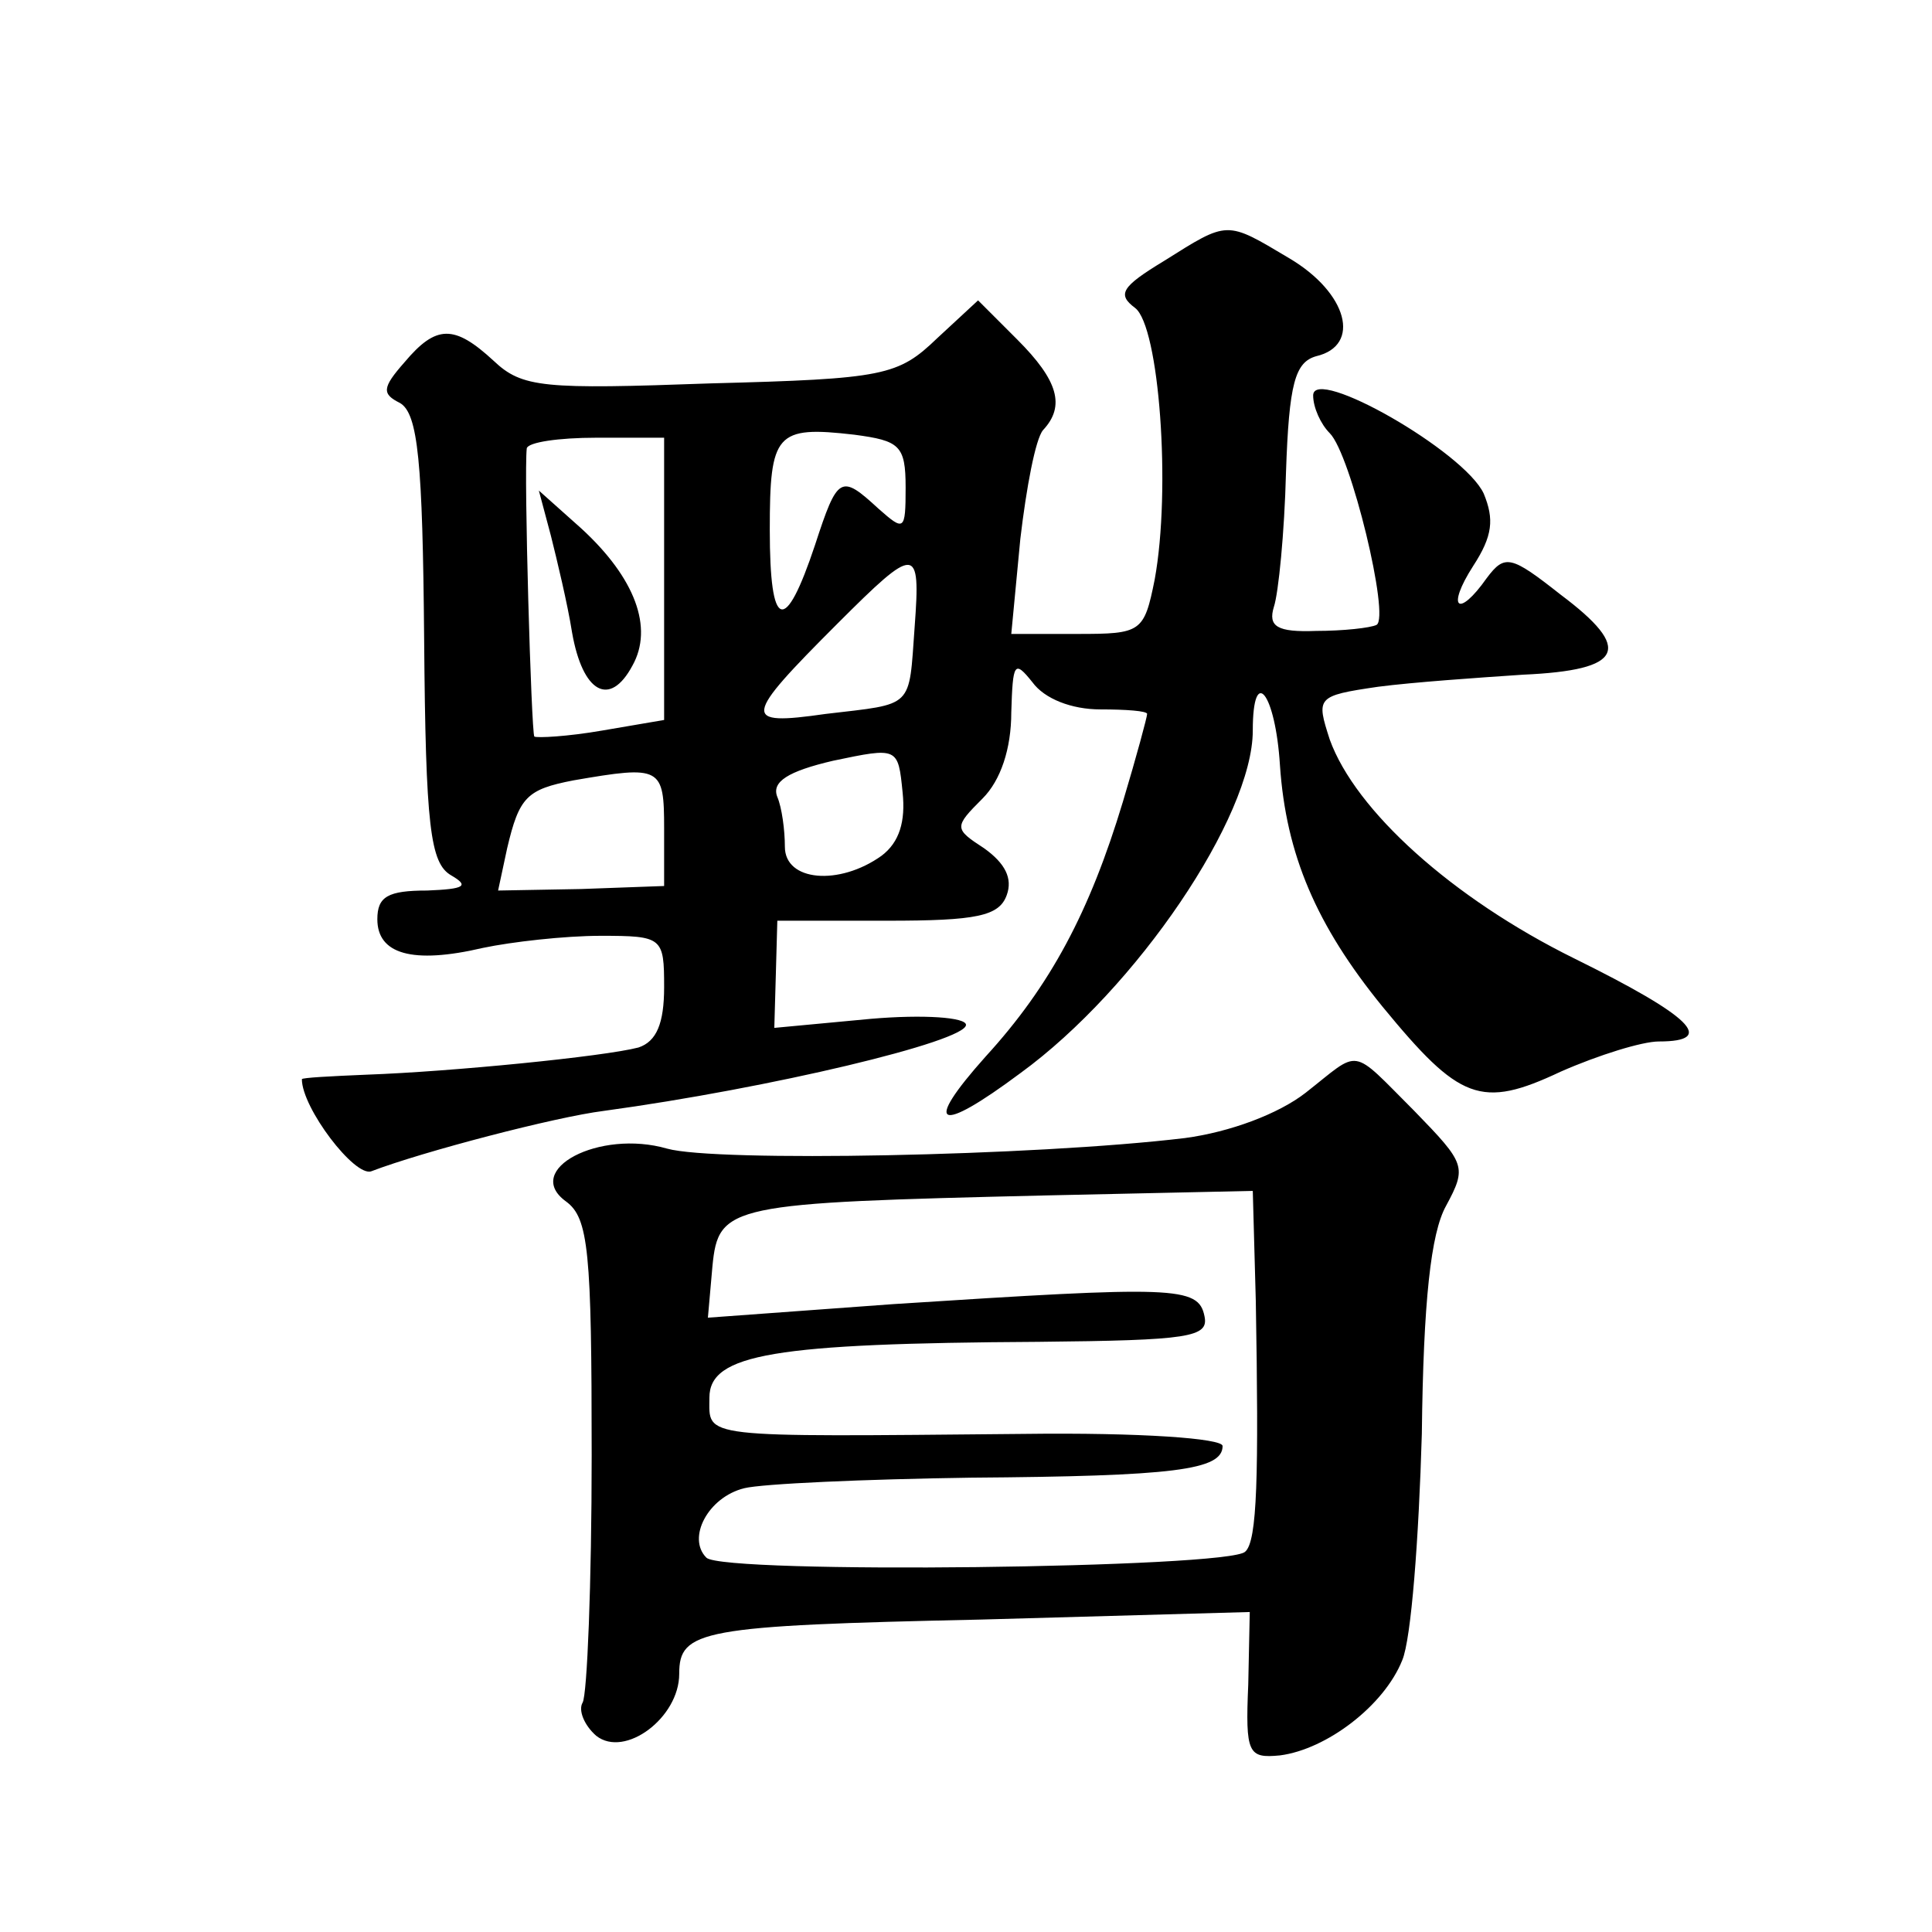
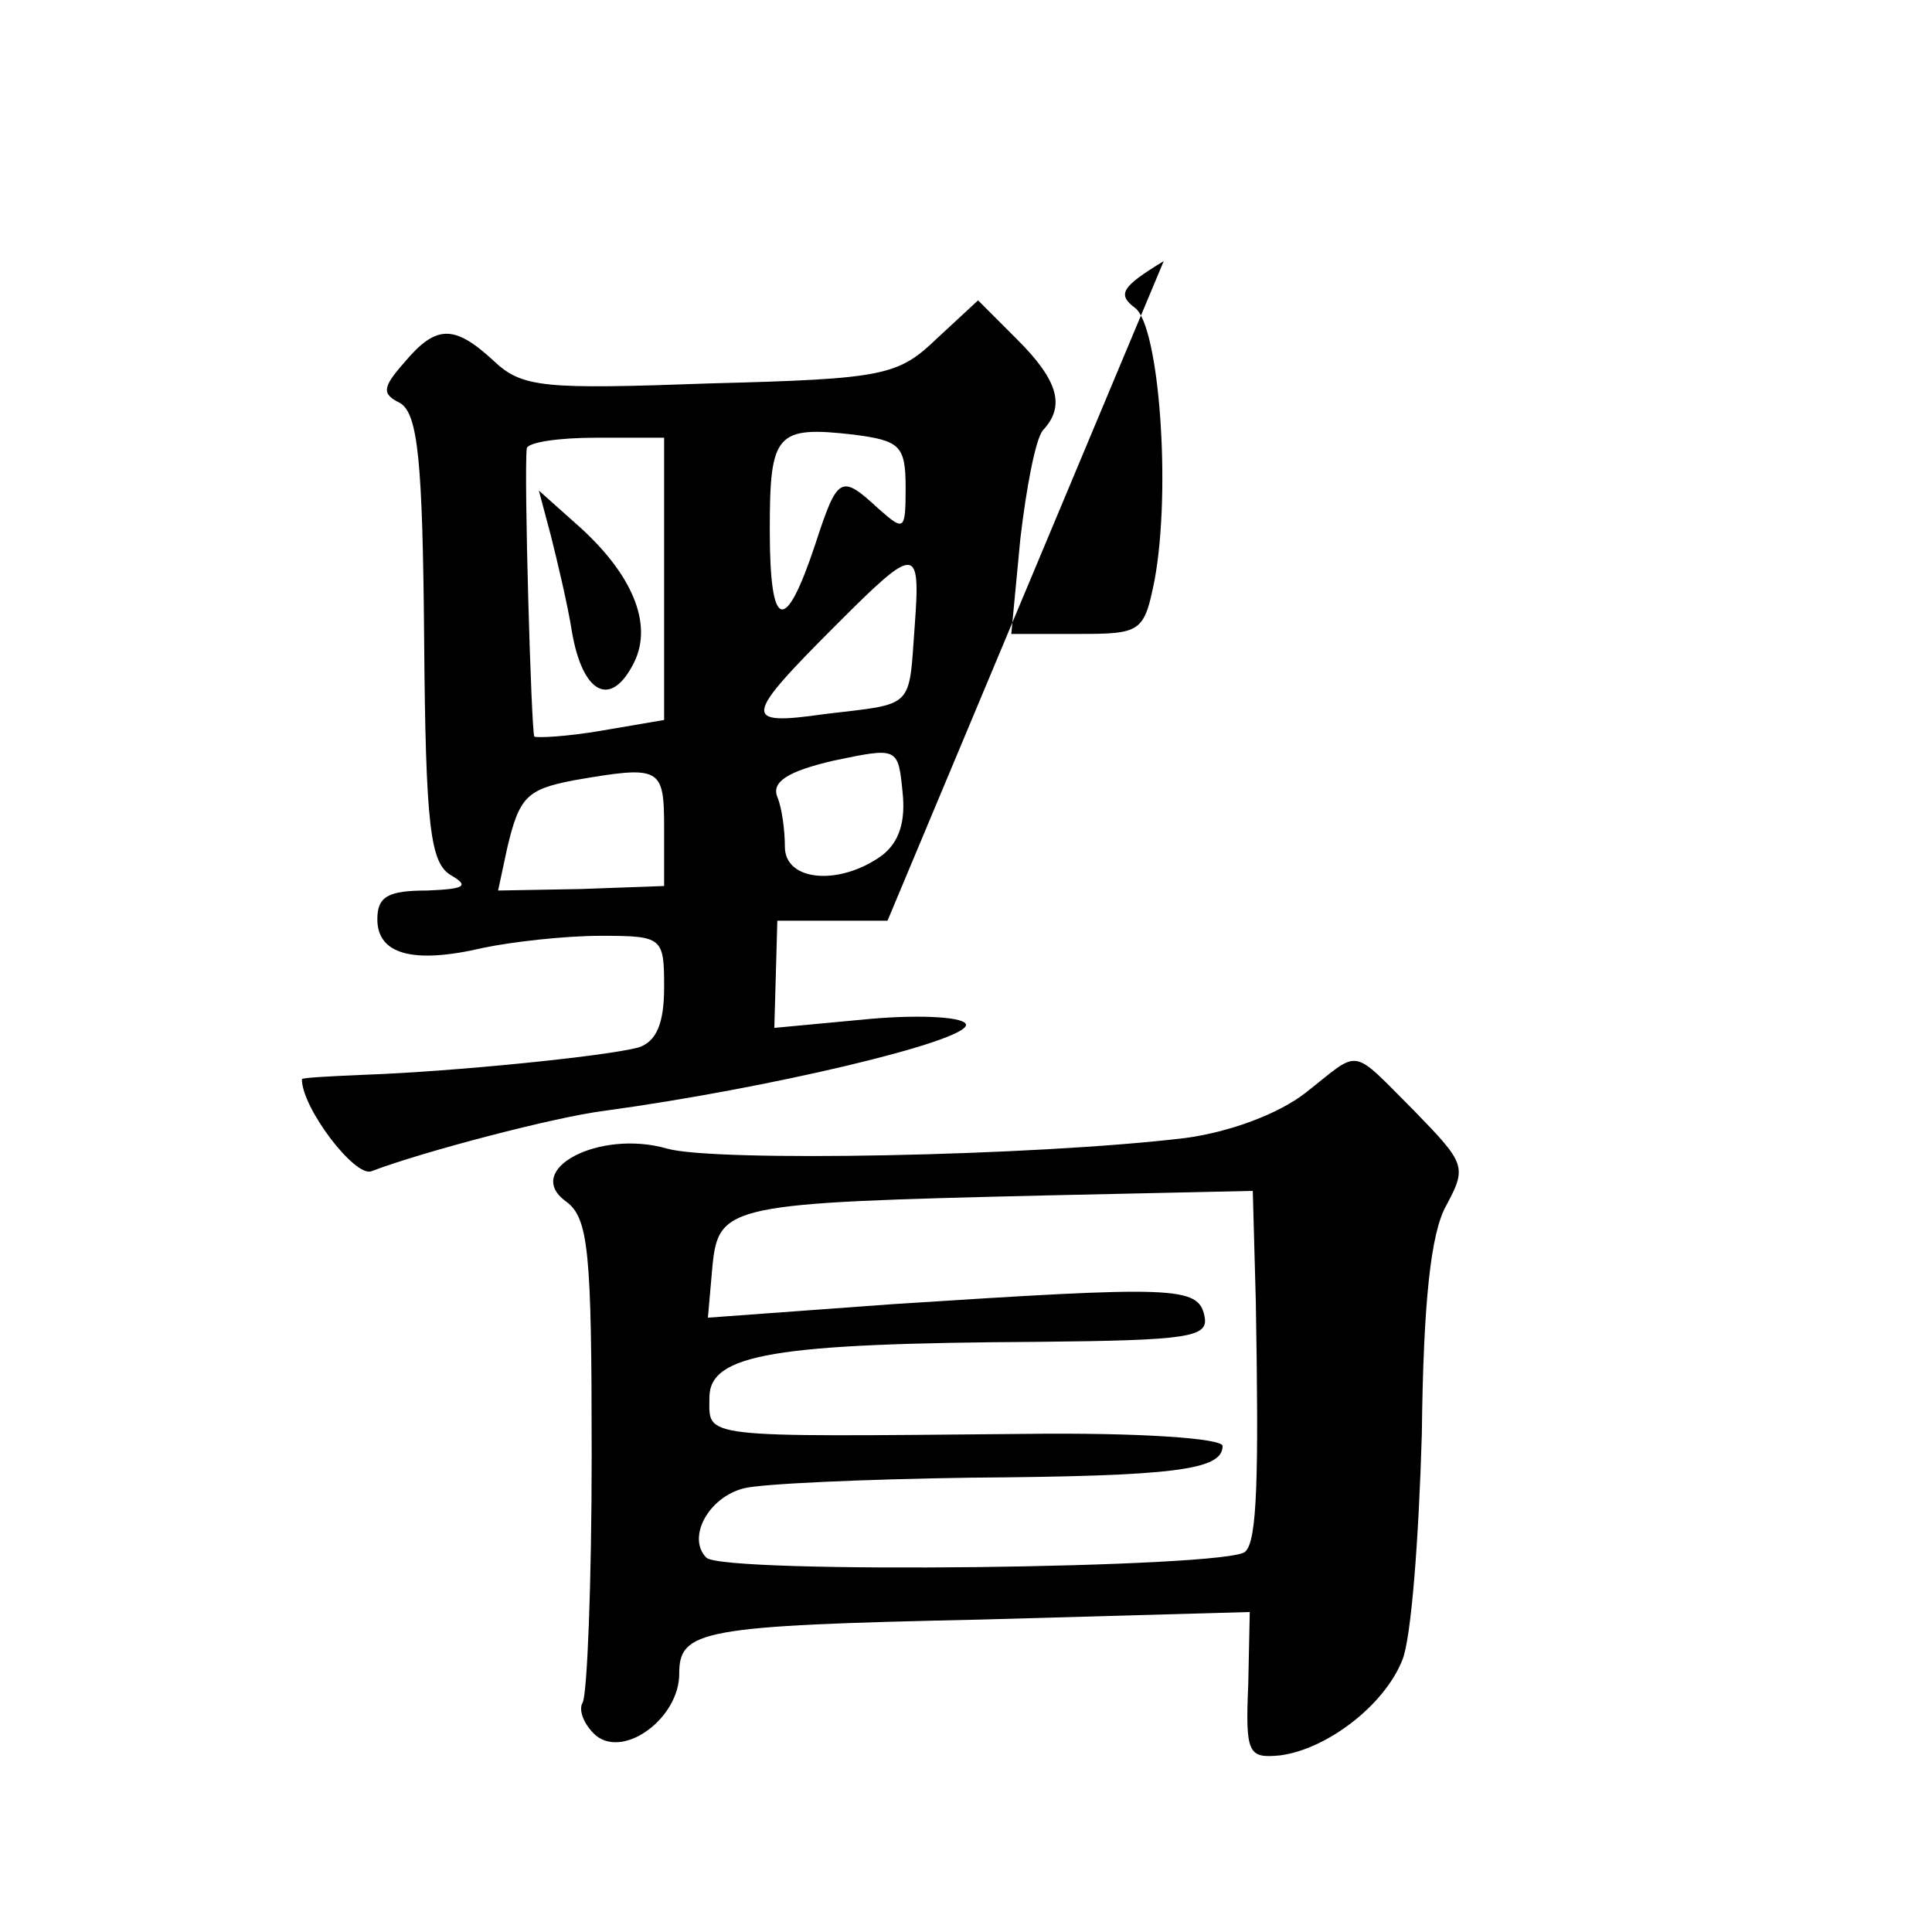
<svg xmlns="http://www.w3.org/2000/svg" version="1.0" width="128pt" height="128pt" viewBox="0 0 128 128" preserveAspectRatio="xMidYMid meet">
  <g transform="translate(0,128) scale(0.1,-0.1)" fill="#0" stroke="none">
-     <path d="M771 1107 c-28 -17 -31 -22 -19 -31 16 -12 24 -120 13 -180 -7 -35 -9 -36 -51 -36 l-44 0 6 63 c4 34 10 66 15 72 15 16 10 33 -17 60 l-26 26 -27 -25 c-26 -25 -35 -27 -150 -30 -111 -4 -125 -3 -144 15 -26 24 -38 24 -59 -1 -15 -17 -15 -21 -3 -27 12 -7 15 -39 16 -156 1 -125 4 -149 18 -157 12 -7 9 -9 -16 -10 -26 0 -33 -4 -33 -19 0 -23 23 -30 70 -19 19 4 54 8 78 8 41 0 42 -1 42 -34 0 -24 -5 -36 -17 -40 -23 -6 -124 -16 -180 -18 -24 -1 -43 -2 -43 -3 0 -19 35 -65 46 -61 34 13 122 36 154 40 110 15 240 46 240 57 0 5 -28 7 -63 4 l-64 -6 1 35 1 36 73 0 c59 0 74 3 79 17 4 11 -1 21 -15 31 -20 13 -20 14 -1 33 12 12 19 33 19 57 1 33 2 35 14 20 8 -11 26 -18 45 -18 17 0 31 -1 31 -3 0 -2 -7 -28 -16 -58 -22 -73 -48 -122 -91 -169 -42 -47 -32 -52 23 -11 77 56 154 170 154 227 0 44 15 25 18 -23 4 -59 24 -106 68 -160 51 -62 65 -68 118 -43 25 11 54 20 65 20 39 0 21 17 -56 55 -81 40 -145 98 -162 145 -9 28 -9 29 32 35 23 3 66 6 96 8 67 3 73 17 25 53 -33 26 -37 27 -49 11 -19 -27 -27 -20 -9 8 13 20 14 31 7 48 -13 28 -113 85 -113 65 0 -8 5 -19 11 -25 14 -14 40 -122 31 -127 -4 -2 -22 -4 -40 -4 -26 -1 -32 3 -28 16 3 9 7 49 8 89 2 59 6 73 20 77 30 7 21 42 -18 65 -42 25 -40 25 -83 -2z m-171 -150 c0 -29 -1 -29 -18 -14 -25 23 -27 22 -42 -24 -20 -60 -30 -57 -30 10 0 64 4 69 56 63 30 -4 34 -7 34 -35z m-160 -61 l0 -93 -41 -7 c-23 -4 -43 -5 -45 -4 -2 3 -7 174 -5 191 1 4 21 7 46 7 l45 0 0 -94z m166 -31 c-4 -55 0 -51 -59 -58 -56 -8 -55 -3 8 60 52 52 55 52 51 -2z m-22 -152 c-28 -20 -64 -17 -64 6 0 11 -2 26 -5 33 -4 10 7 17 37 24 43 9 43 9 46 -21 2 -19 -2 -33 -14 -42z m-144 18 l0 -38 -55 -2 -55 -1 6 28 c8 34 13 39 44 45 58 10 60 9 60 -32z M365 925 c4 -16 11 -45 14 -64 7 -40 25 -50 40 -22 14 25 2 58 -34 91 l-28 25 8 -30z M865 556 c-18 -14 -50 -26 -80 -30 -100 -12 -311 -16 -343 -7 -45 13 -96 -14 -67 -35 15 -11 17 -33 17 -168 0 -85 -3 -159 -6 -164 -3 -5 1 -15 9 -22 19 -15 55 12 55 41 0 29 14 32 200 36 l178 5 -1 -48 c-2 -46 0 -49 21 -47 31 4 69 33 81 63 6 14 11 81 13 150 1 88 6 133 16 151 14 26 13 28 -21 63 -43 43 -35 41 -72 12z m-33 -138 c2 -116 1 -159 -7 -166 -10 -11 -346 -15 -357 -4 -13 13 1 40 25 46 12 3 80 6 150 7 135 1 167 5 167 21 0 5 -54 9 -132 8 -217 -2 -208 -3 -208 24 0 29 43 36 218 37 100 1 113 3 110 17 -4 20 -20 20 -206 8 l-123 -9 3 34 c4 41 11 42 221 47 l137 3 2 -73z" />
+     <path d="M771 1107 c-28 -17 -31 -22 -19 -31 16 -12 24 -120 13 -180 -7 -35 -9 -36 -51 -36 l-44 0 6 63 c4 34 10 66 15 72 15 16 10 33 -17 60 l-26 26 -27 -25 c-26 -25 -35 -27 -150 -30 -111 -4 -125 -3 -144 15 -26 24 -38 24 -59 -1 -15 -17 -15 -21 -3 -27 12 -7 15 -39 16 -156 1 -125 4 -149 18 -157 12 -7 9 -9 -16 -10 -26 0 -33 -4 -33 -19 0 -23 23 -30 70 -19 19 4 54 8 78 8 41 0 42 -1 42 -34 0 -24 -5 -36 -17 -40 -23 -6 -124 -16 -180 -18 -24 -1 -43 -2 -43 -3 0 -19 35 -65 46 -61 34 13 122 36 154 40 110 15 240 46 240 57 0 5 -28 7 -63 4 l-64 -6 1 35 1 36 73 0 z m-171 -150 c0 -29 -1 -29 -18 -14 -25 23 -27 22 -42 -24 -20 -60 -30 -57 -30 10 0 64 4 69 56 63 30 -4 34 -7 34 -35z m-160 -61 l0 -93 -41 -7 c-23 -4 -43 -5 -45 -4 -2 3 -7 174 -5 191 1 4 21 7 46 7 l45 0 0 -94z m166 -31 c-4 -55 0 -51 -59 -58 -56 -8 -55 -3 8 60 52 52 55 52 51 -2z m-22 -152 c-28 -20 -64 -17 -64 6 0 11 -2 26 -5 33 -4 10 7 17 37 24 43 9 43 9 46 -21 2 -19 -2 -33 -14 -42z m-144 18 l0 -38 -55 -2 -55 -1 6 28 c8 34 13 39 44 45 58 10 60 9 60 -32z M365 925 c4 -16 11 -45 14 -64 7 -40 25 -50 40 -22 14 25 2 58 -34 91 l-28 25 8 -30z M865 556 c-18 -14 -50 -26 -80 -30 -100 -12 -311 -16 -343 -7 -45 13 -96 -14 -67 -35 15 -11 17 -33 17 -168 0 -85 -3 -159 -6 -164 -3 -5 1 -15 9 -22 19 -15 55 12 55 41 0 29 14 32 200 36 l178 5 -1 -48 c-2 -46 0 -49 21 -47 31 4 69 33 81 63 6 14 11 81 13 150 1 88 6 133 16 151 14 26 13 28 -21 63 -43 43 -35 41 -72 12z m-33 -138 c2 -116 1 -159 -7 -166 -10 -11 -346 -15 -357 -4 -13 13 1 40 25 46 12 3 80 6 150 7 135 1 167 5 167 21 0 5 -54 9 -132 8 -217 -2 -208 -3 -208 24 0 29 43 36 218 37 100 1 113 3 110 17 -4 20 -20 20 -206 8 l-123 -9 3 34 c4 41 11 42 221 47 l137 3 2 -73z" />
  </g>
</svg>